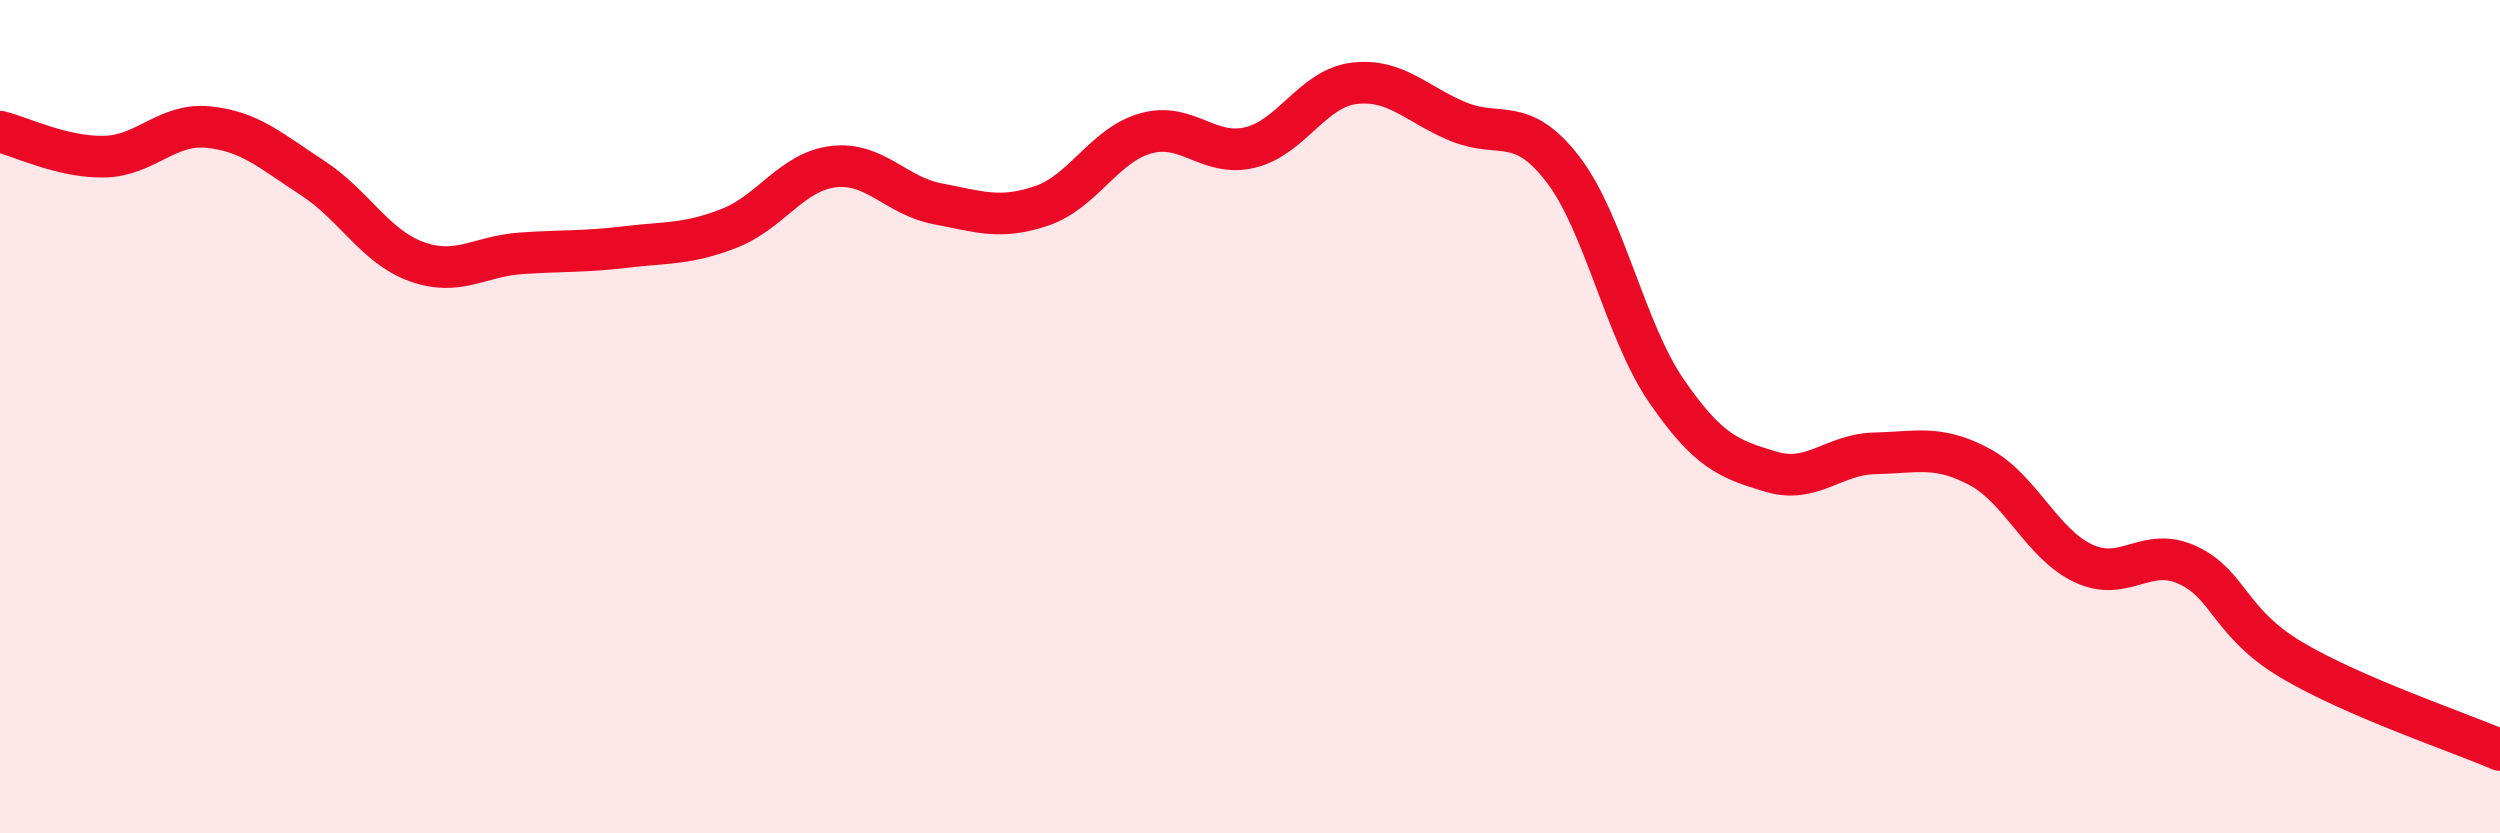
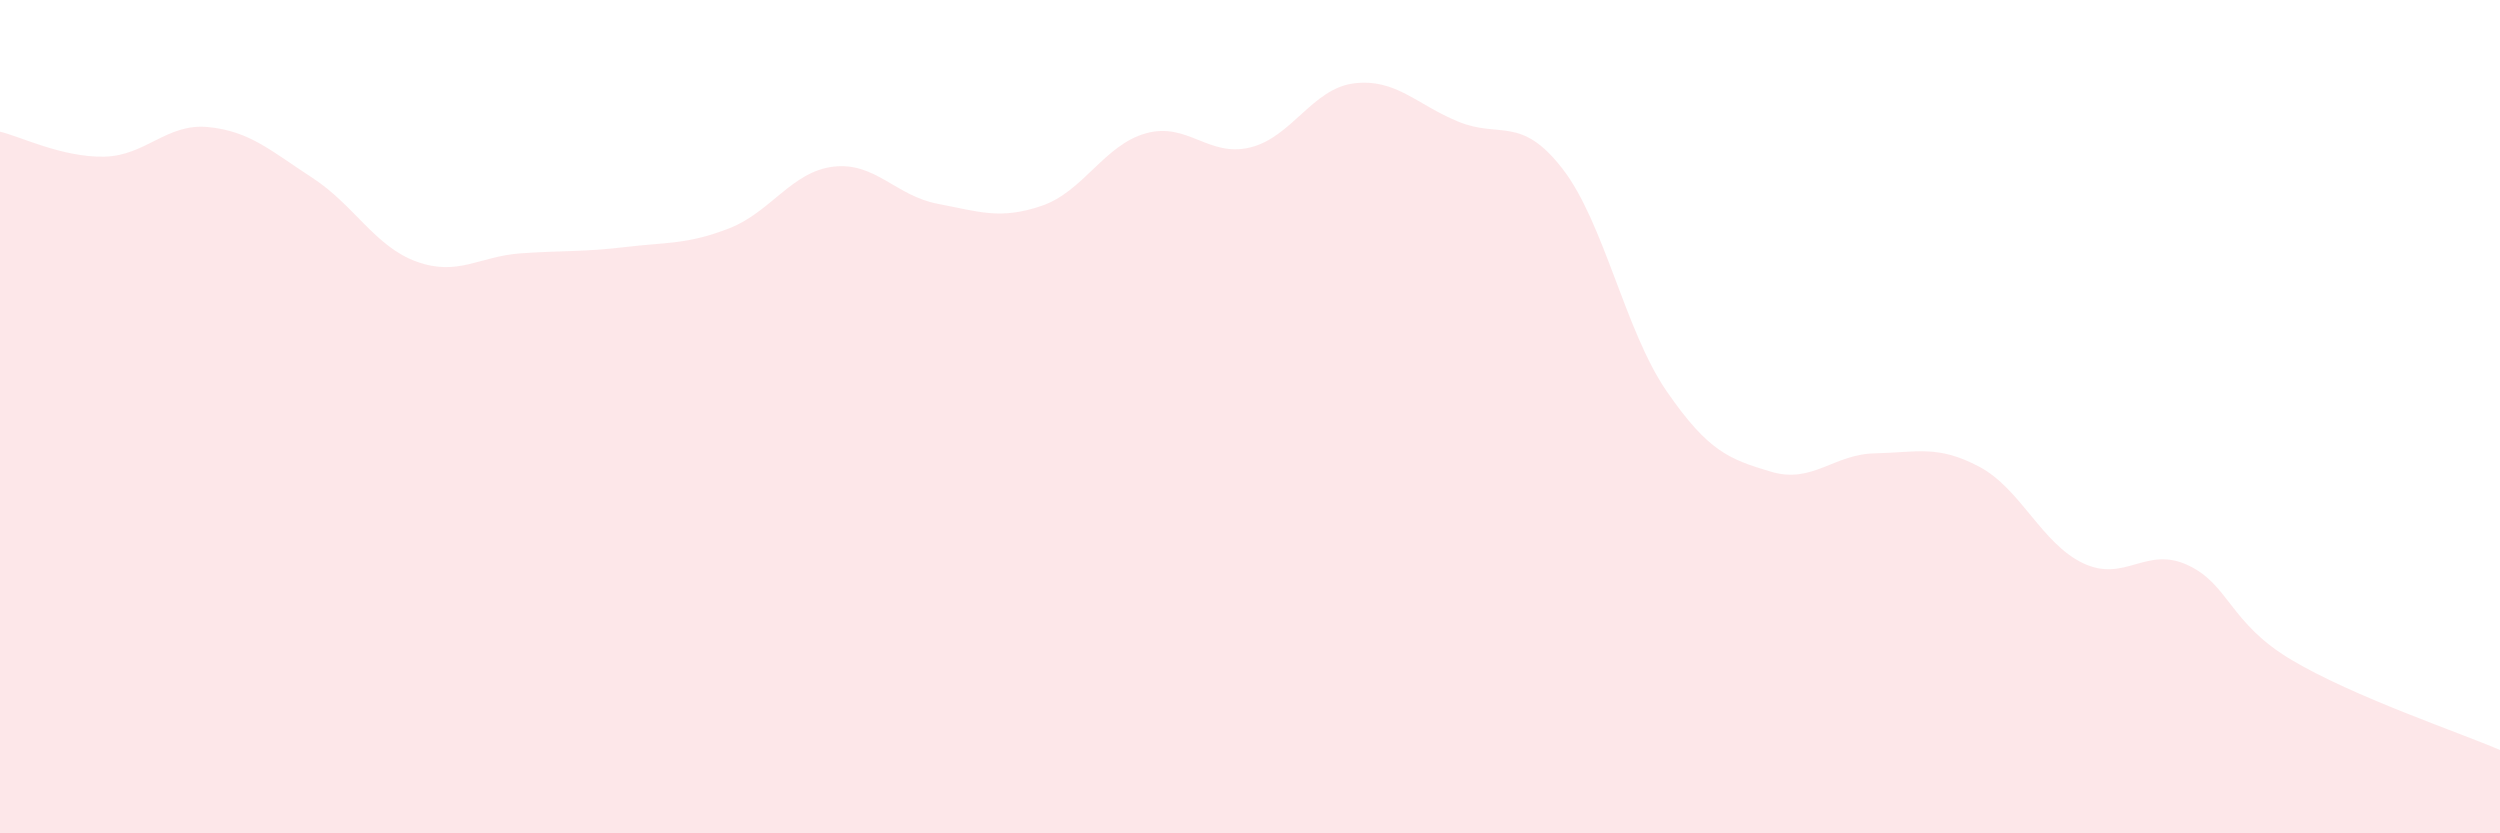
<svg xmlns="http://www.w3.org/2000/svg" width="60" height="20" viewBox="0 0 60 20">
  <path d="M 0,3.16 C 0.5,3.28 1.5,3.78 2.5,3.76 C 3.5,3.74 4,2.95 5,3.05 C 6,3.15 6.5,3.62 7.5,4.27 C 8.5,4.92 9,5.92 10,6.28 C 11,6.64 11.5,6.15 12.5,6.08 C 13.5,6.01 14,6.05 15,5.93 C 16,5.81 16.5,5.87 17.5,5.48 C 18.5,5.09 19,4.12 20,4 C 21,3.88 21.5,4.7 22.5,4.89 C 23.5,5.08 24,5.28 25,4.94 C 26,4.6 26.5,3.48 27.5,3.2 C 28.5,2.92 29,3.78 30,3.54 C 31,3.3 31.5,2.12 32.5,2 C 33.5,1.88 34,2.51 35,2.92 C 36,3.33 36.5,2.76 37.5,4.05 C 38.5,5.34 39,7.94 40,9.39 C 41,10.84 41.5,11.02 42.5,11.32 C 43.5,11.62 44,10.9 45,10.88 C 46,10.86 46.5,10.67 47.5,11.2 C 48.5,11.73 49,13.05 50,13.52 C 51,13.99 51.5,13.1 52.5,13.56 C 53.5,14.02 53.5,14.95 55,15.84 C 56.5,16.73 59,17.57 60,18L60 20L0 20Z" fill="#EB0A25" opacity="0.1" stroke-linecap="round" stroke-linejoin="round" />
-   <path d="M 0,3.16 C 0.5,3.28 1.5,3.78 2.5,3.76 C 3.5,3.74 4,2.95 5,3.05 C 6,3.15 6.5,3.62 7.5,4.27 C 8.5,4.92 9,5.92 10,6.28 C 11,6.64 11.5,6.15 12.5,6.08 C 13.5,6.01 14,6.05 15,5.93 C 16,5.81 16.5,5.87 17.5,5.48 C 18.5,5.09 19,4.12 20,4 C 21,3.88 21.5,4.7 22.5,4.89 C 23.5,5.08 24,5.28 25,4.94 C 26,4.6 26.5,3.48 27.5,3.2 C 28.5,2.92 29,3.78 30,3.54 C 31,3.3 31.5,2.12 32.5,2 C 33.5,1.88 34,2.51 35,2.92 C 36,3.33 36.5,2.76 37.5,4.05 C 38.5,5.34 39,7.94 40,9.39 C 41,10.84 41.5,11.02 42.5,11.32 C 43.5,11.62 44,10.9 45,10.88 C 46,10.86 46.5,10.67 47.5,11.2 C 48.5,11.73 49,13.05 50,13.52 C 51,13.99 51.5,13.1 52.5,13.56 C 53.5,14.02 53.5,14.95 55,15.84 C 56.5,16.73 59,17.57 60,18" stroke="#EB0A25" stroke-width="1" fill="none" stroke-linecap="round" stroke-linejoin="round" />
</svg>